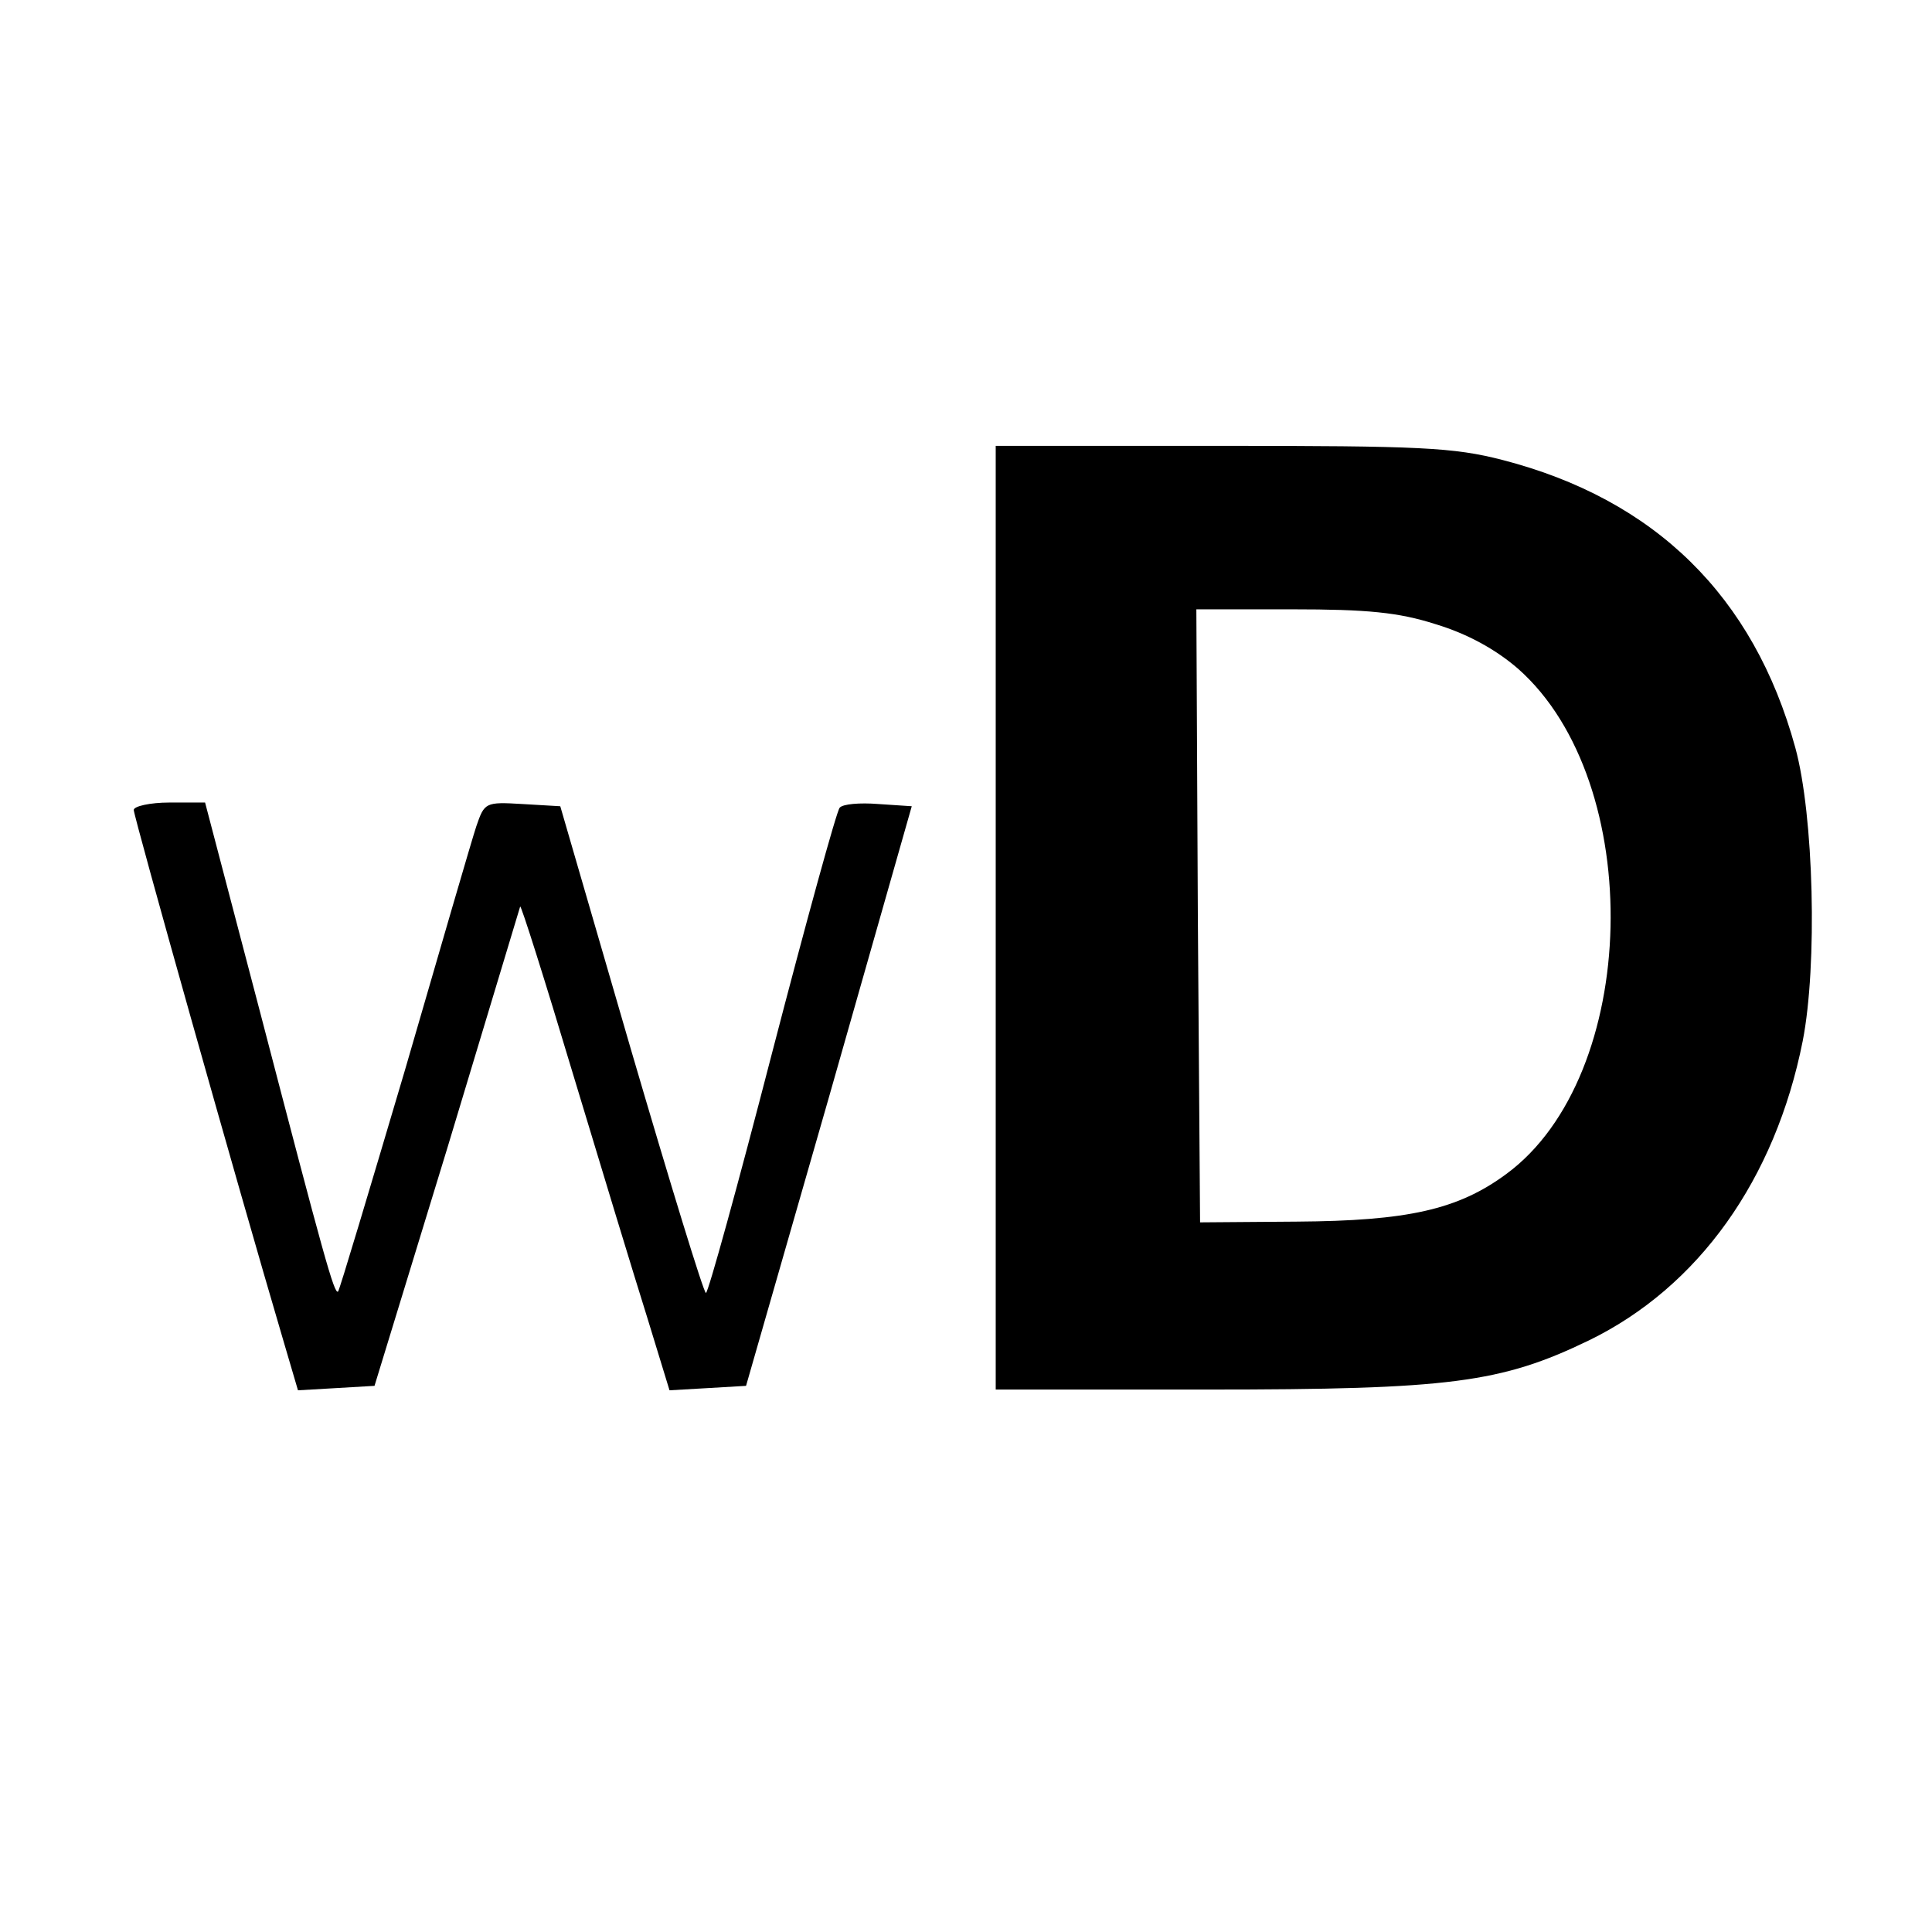
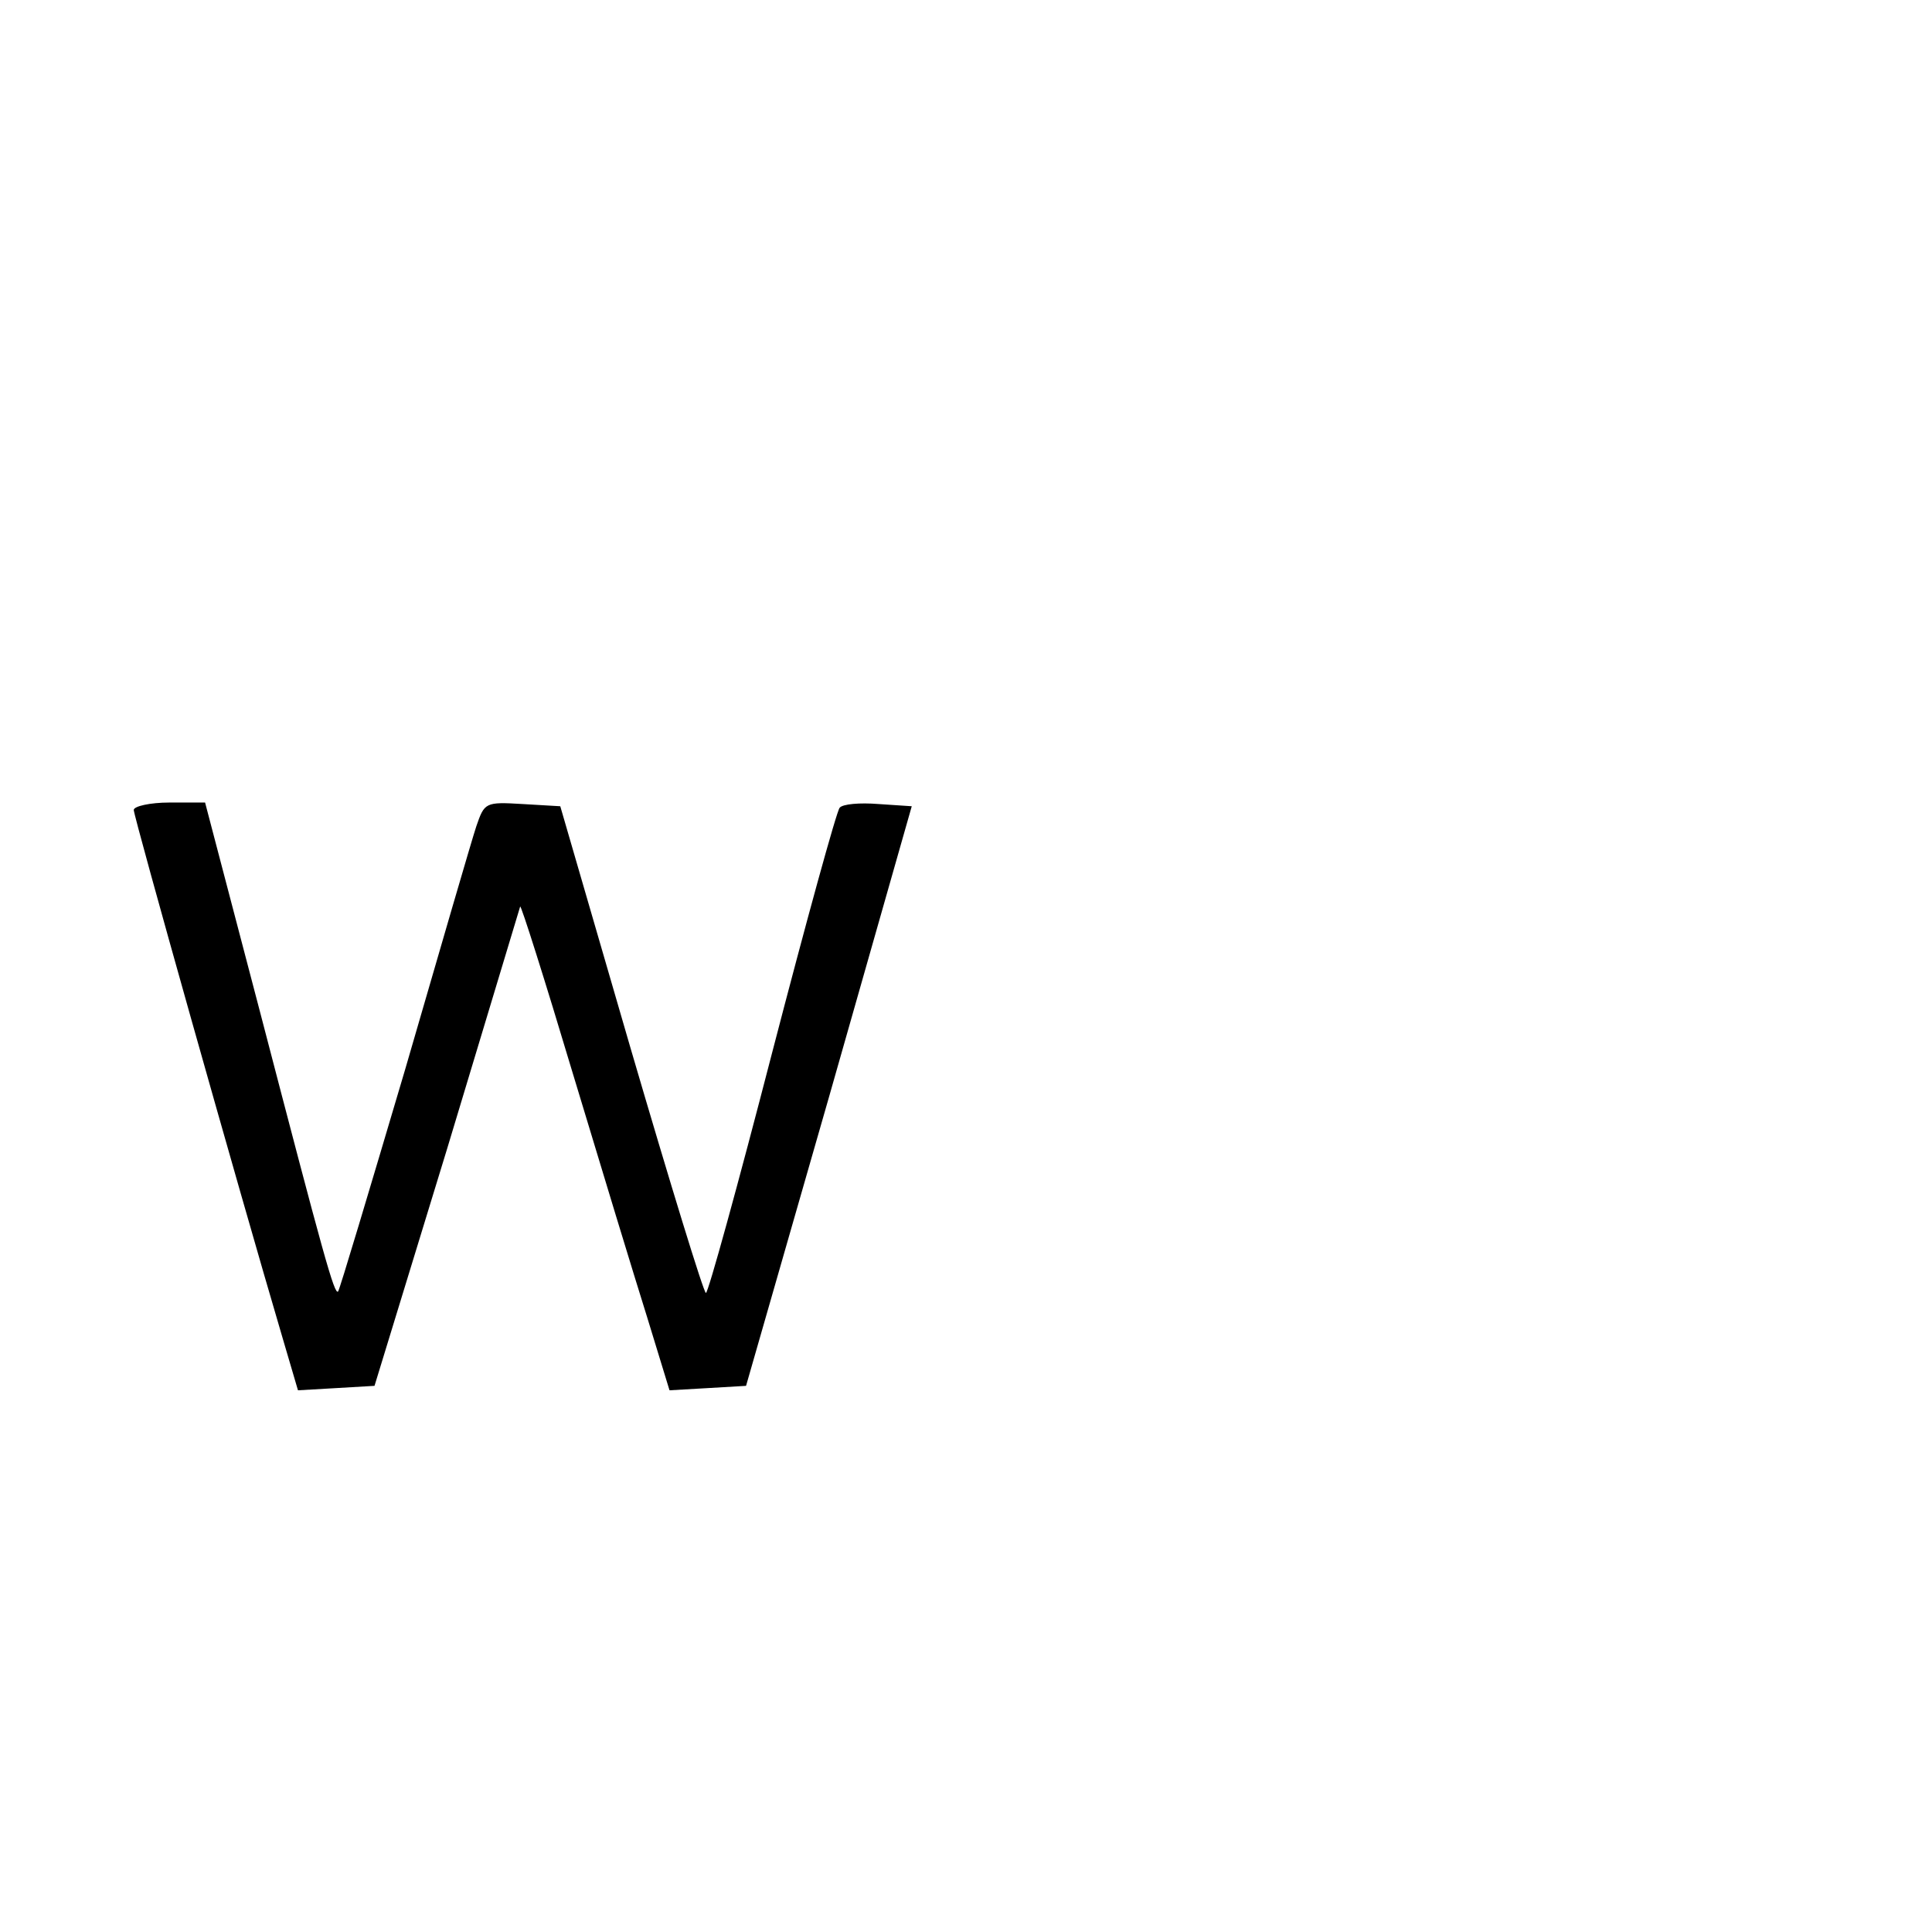
<svg xmlns="http://www.w3.org/2000/svg" version="1.0" width="260pt" height="260pt" viewBox="0 0 260 260" preserveAspectRatio="xMidYMid meet">
  <g transform="translate(0,260) scale(0.1,-0.1)" fill="#000000" stroke="none">
-     <path d="M1340 1365 l0 -635 285 0 c326 0 395 9 513 66 148 72 251 217 288 403 20 102 15 304 -10 395 -56 204 -189 334 -394 387 -66 17 -111 19 -379 19 l-303 0 0 -635z m592 395 c43 -13 81 -34 111 -60 173 -153 164 -548 -16 -680 -65 -48 -133 -63 -282 -64 l-130 -1 -3 413 -2 412 129 0 c101 0 143 -4 193 -20z" />
    <path d="M180 1510 c0 -9 139 -503 201 -713 l20 -68 52 3 51 3 98 320 c53 176 97 322 98 325 1 3 33 -98 71 -225 38 -126 83 -274 100 -328 l30 -98 52 3 51 3 112 390 111 390 -45 3 c-25 2 -48 0 -52 -5 -4 -4 -45 -153 -91 -330 -46 -178 -86 -323 -89 -323 -3 0 -48 147 -101 328 l-95 327 -51 3 c-50 3 -51 2 -62 -30 -6 -18 -49 -166 -96 -328 -48 -162 -88 -296 -90 -298 -5 -5 -19 46 -105 376 l-74 282 -48 0 c-26 0 -48 -5 -48 -10z" />
  </g>
</svg>